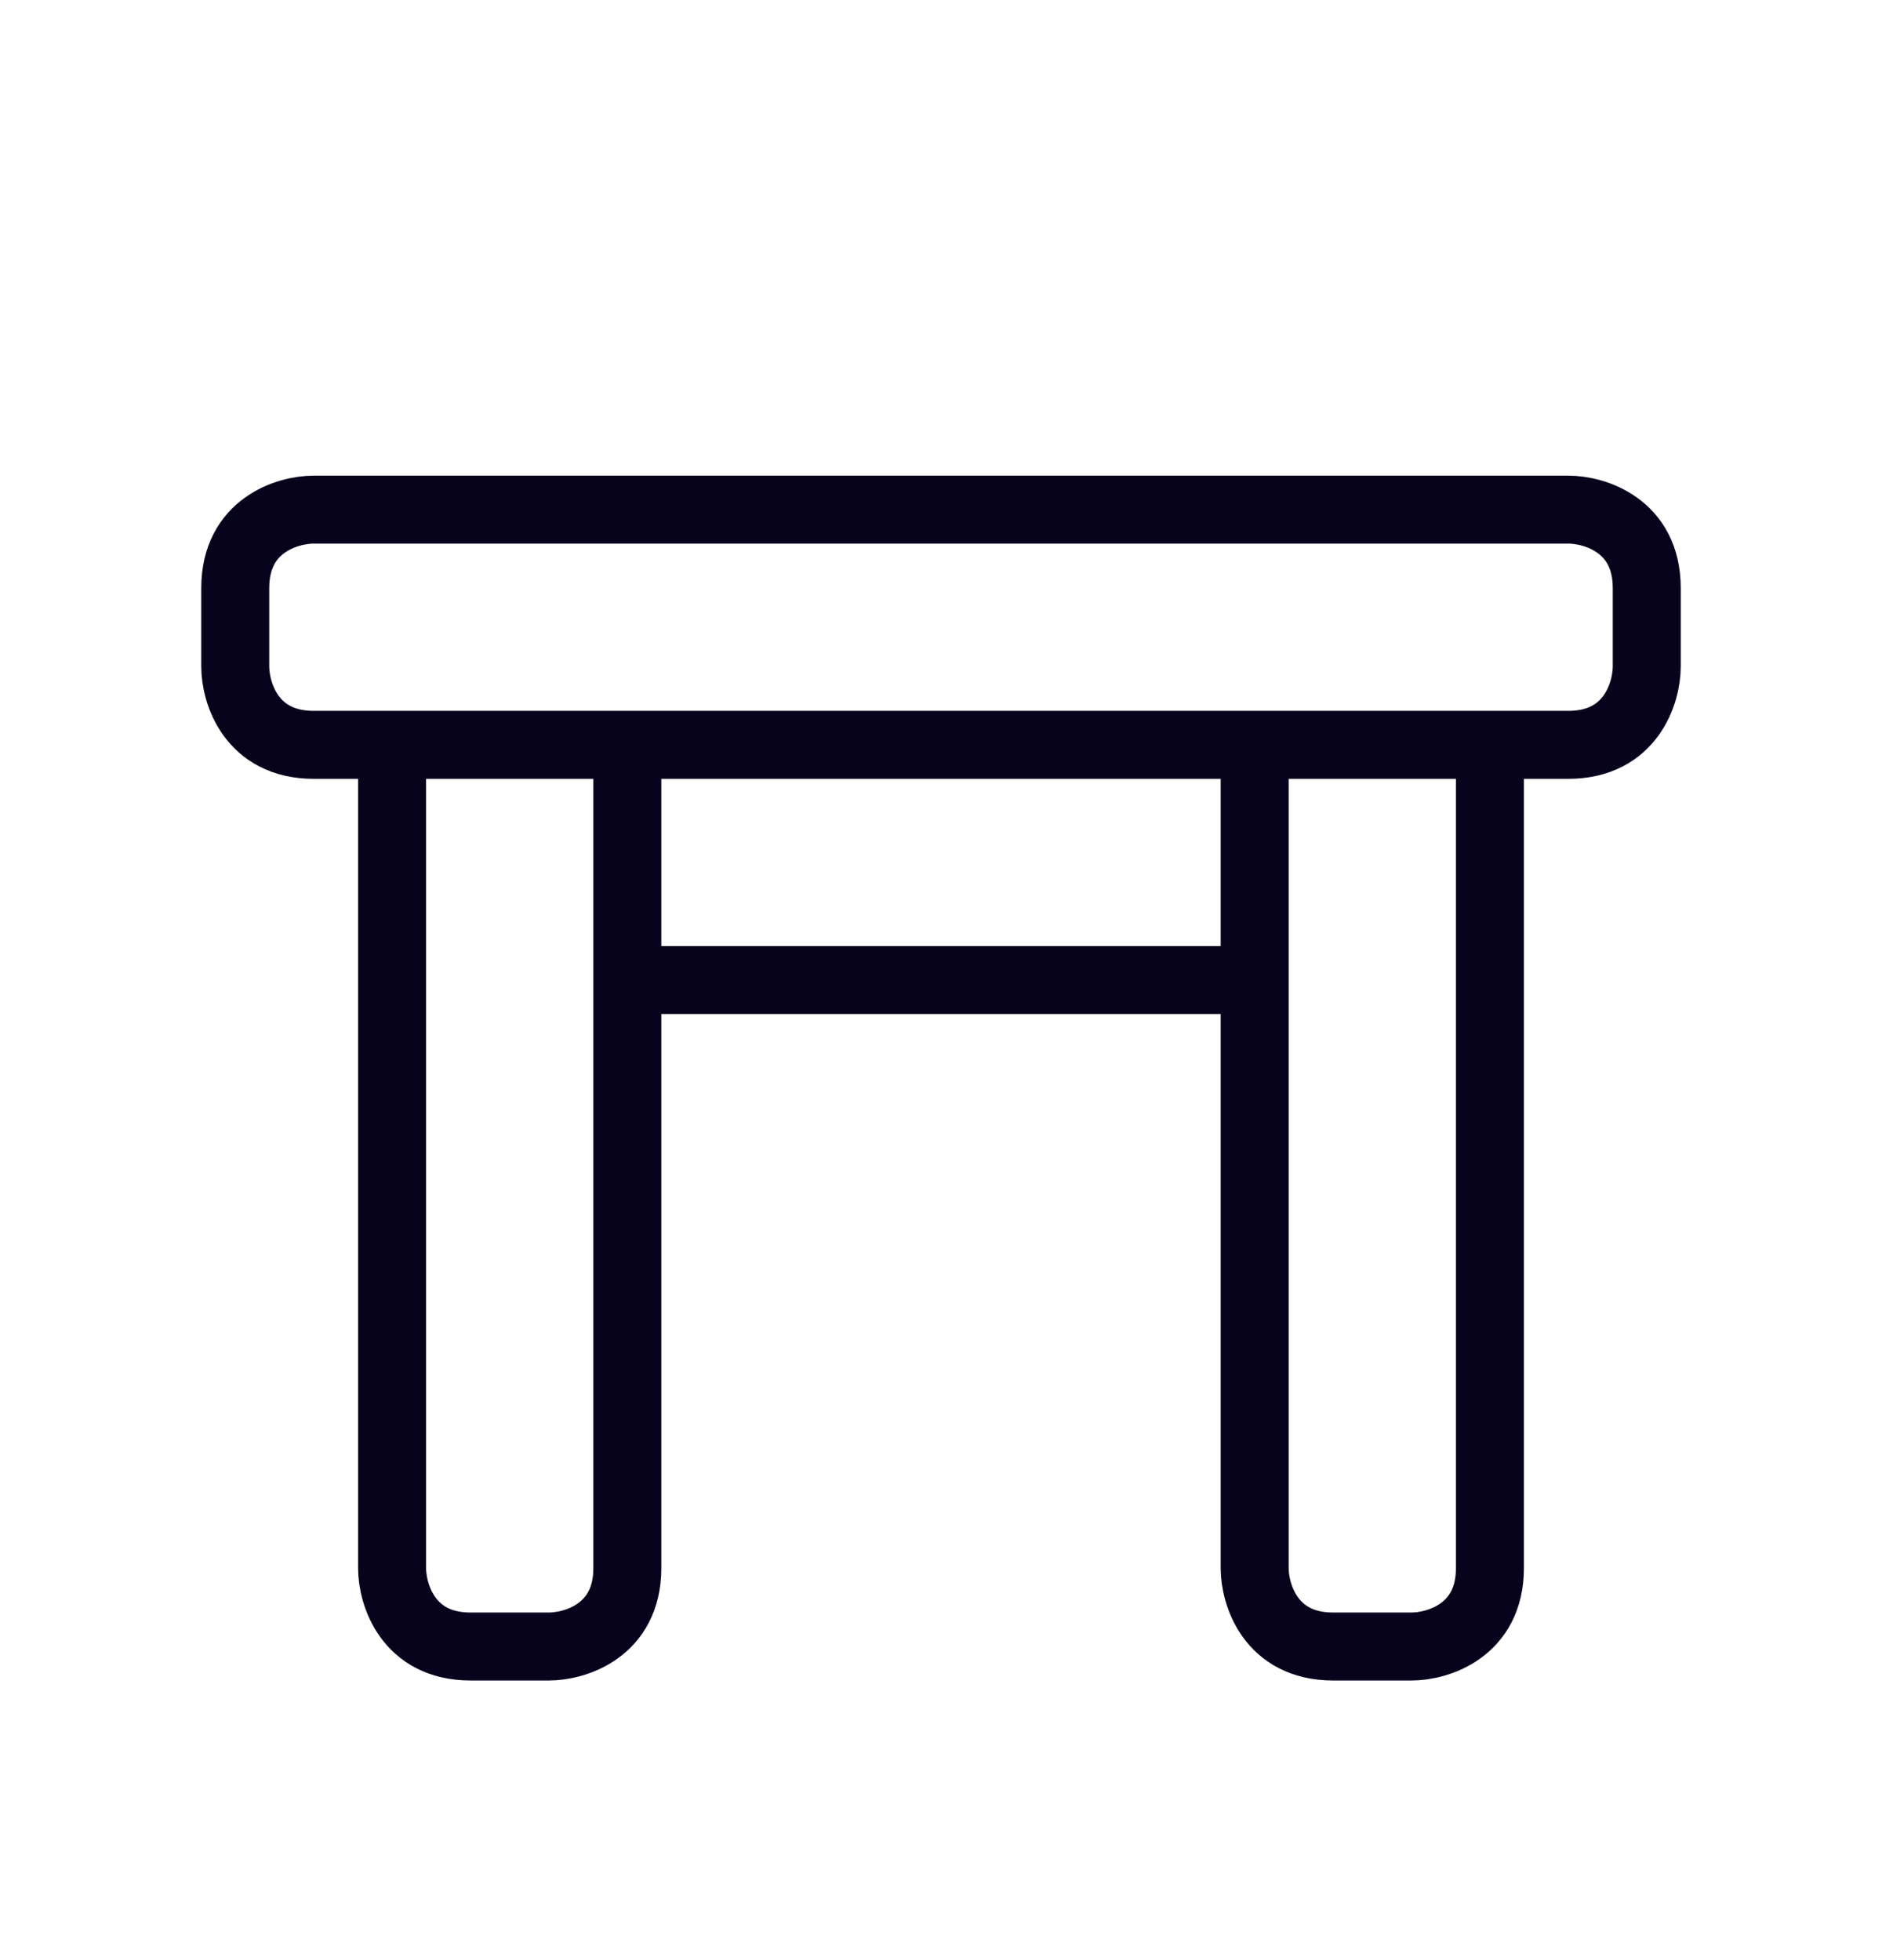
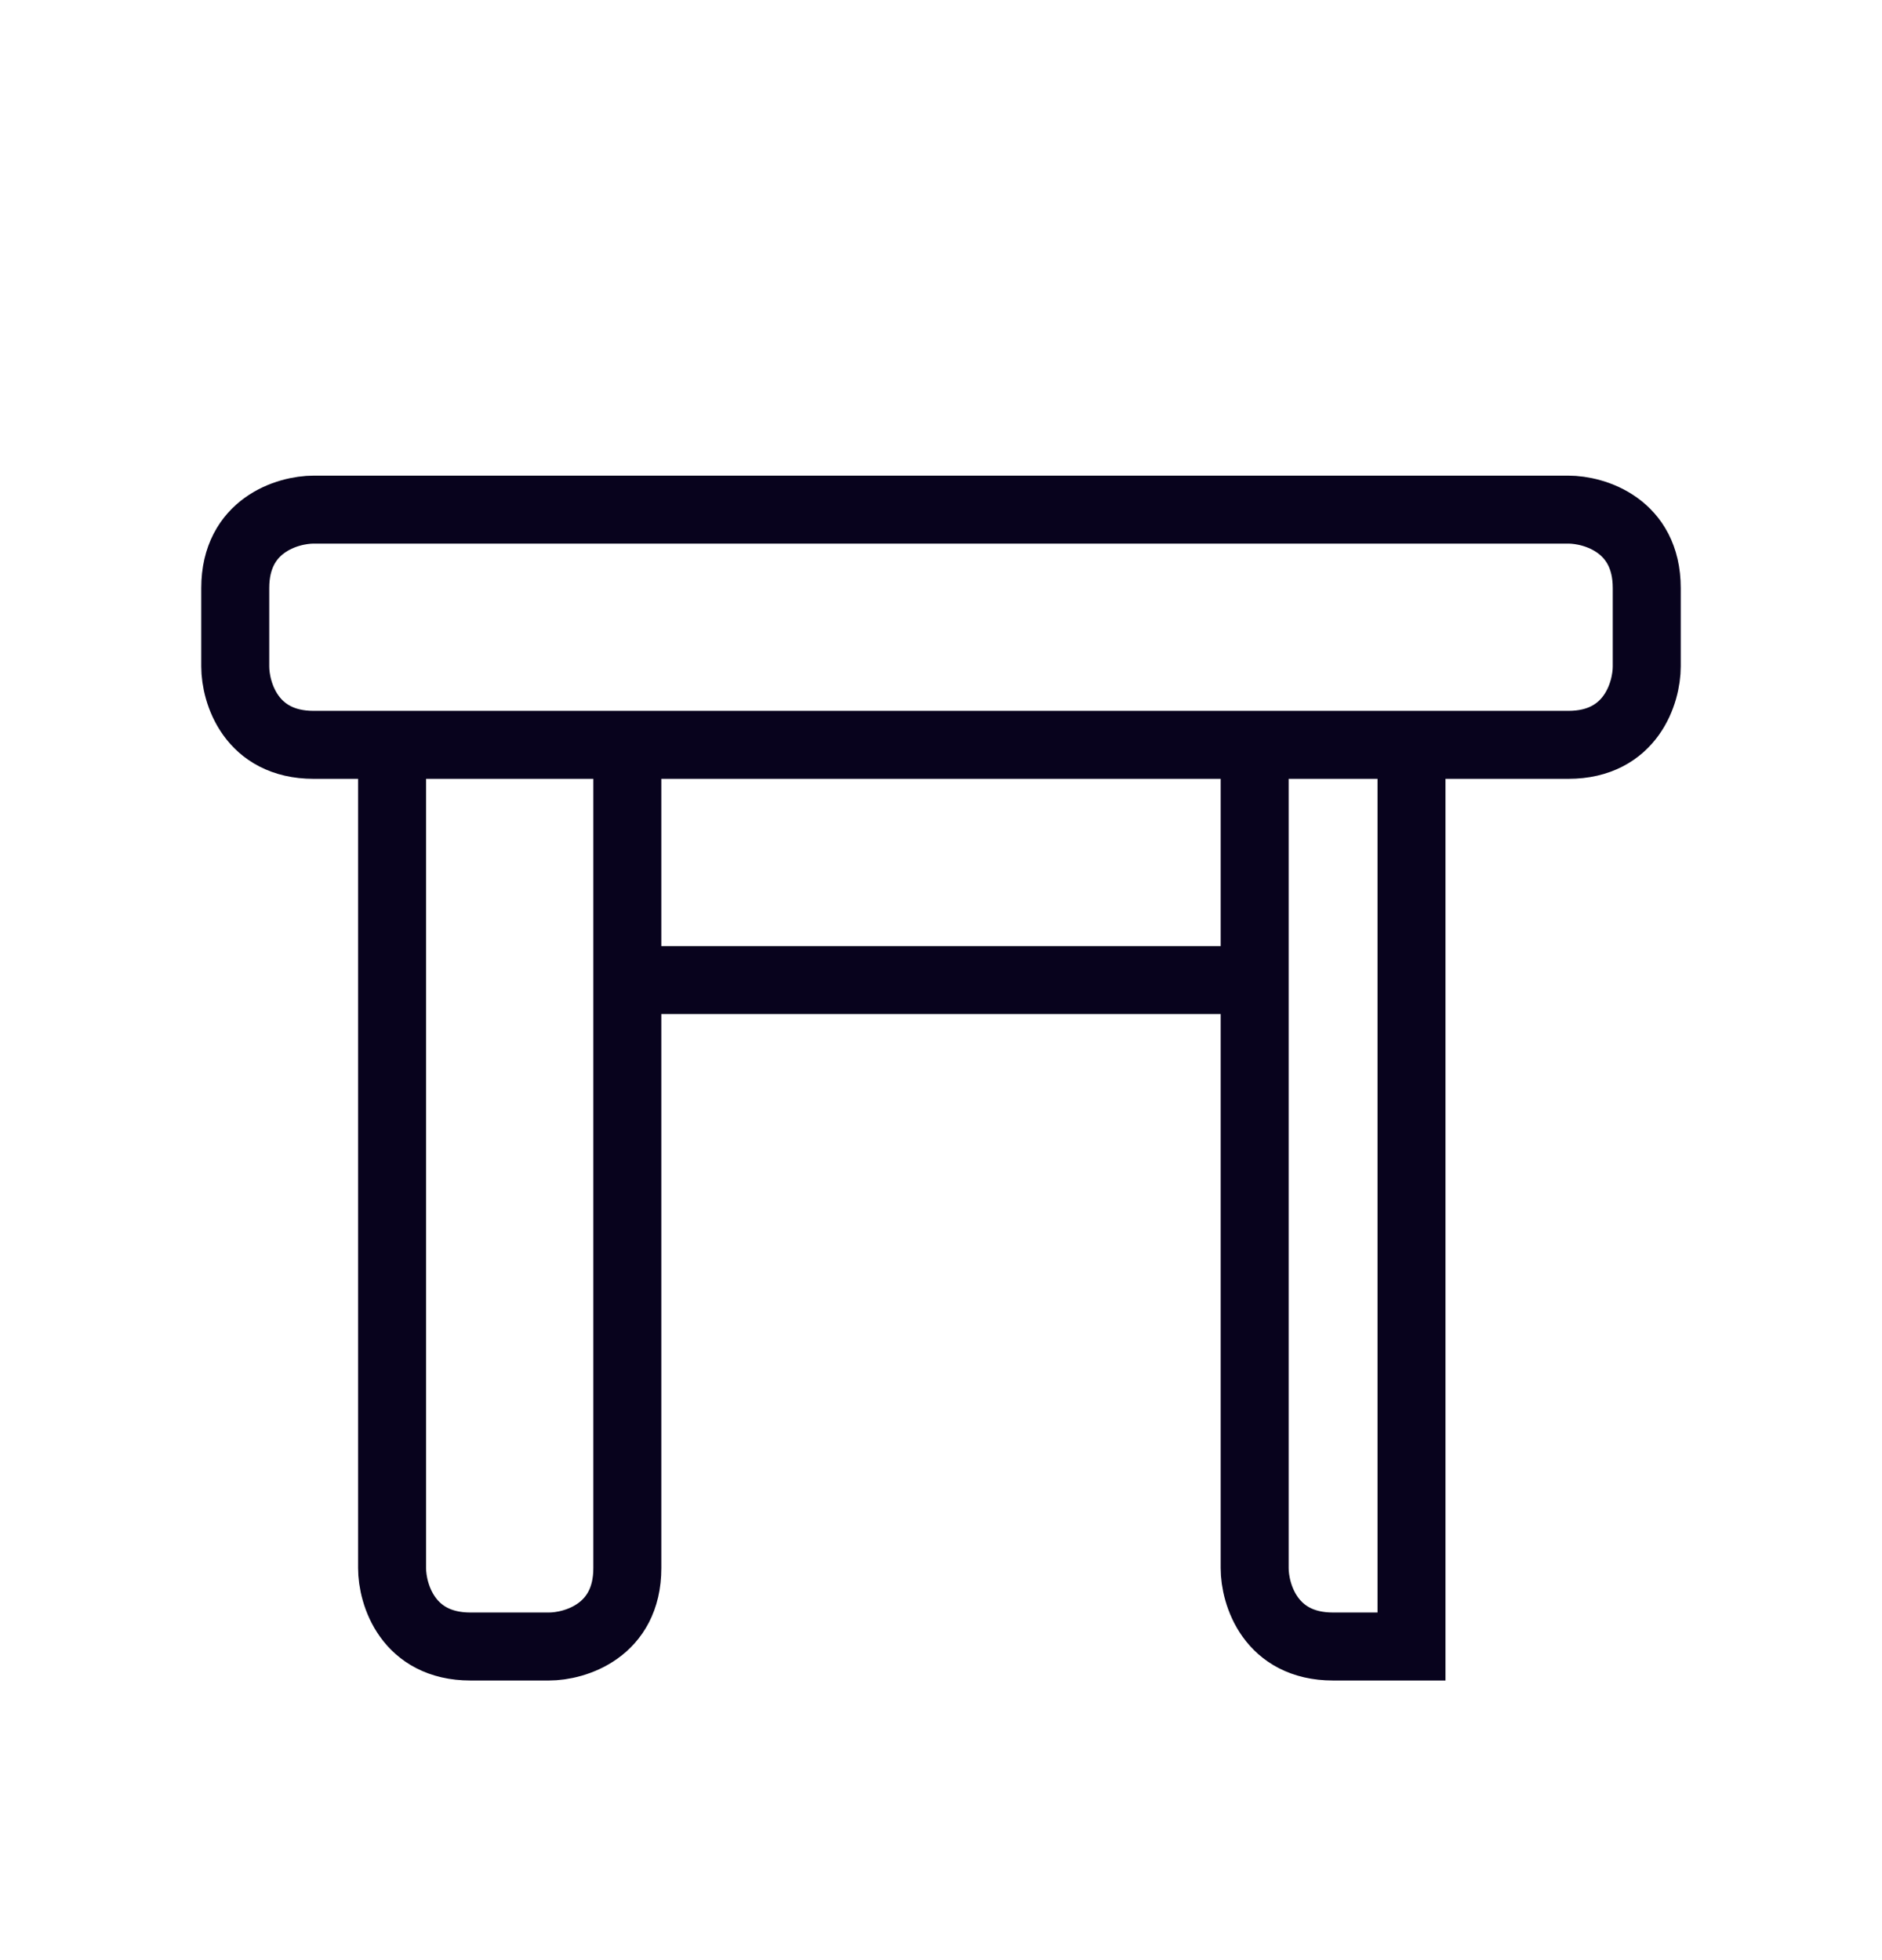
<svg xmlns="http://www.w3.org/2000/svg" width="24" height="25" viewBox="0 0 24 25" fill="none">
-   <path d="M8 12.5H16M5 9.5V20C5 20.333 5.2 21 6 21H7C7.333 21 8 20.8 8 20V9.5M16 9.5V20C16 20.333 16.2 21 17 21H18C18.333 21 19 20.8 19 20V9.5M21 7.5V8.5C21 8.833 20.8 9.5 20 9.5H4C3.2 9.5 3 8.833 3 8.5V7.5C3 6.7 3.667 6.5 4 6.5H20C20.333 6.5 21 6.7 21 7.5Z" stroke="#08031D" stroke-width="0.867" />
+   <path d="M8 12.5H16M5 9.5V20C5 20.333 5.2 21 6 21H7C7.333 21 8 20.8 8 20V9.5M16 9.5V20C16 20.333 16.2 21 17 21H18V9.5M21 7.5V8.5C21 8.833 20.8 9.5 20 9.5H4C3.2 9.5 3 8.833 3 8.5V7.5C3 6.7 3.667 6.5 4 6.5H20C20.333 6.5 21 6.7 21 7.5Z" stroke="#08031D" stroke-width="0.867" />
</svg>